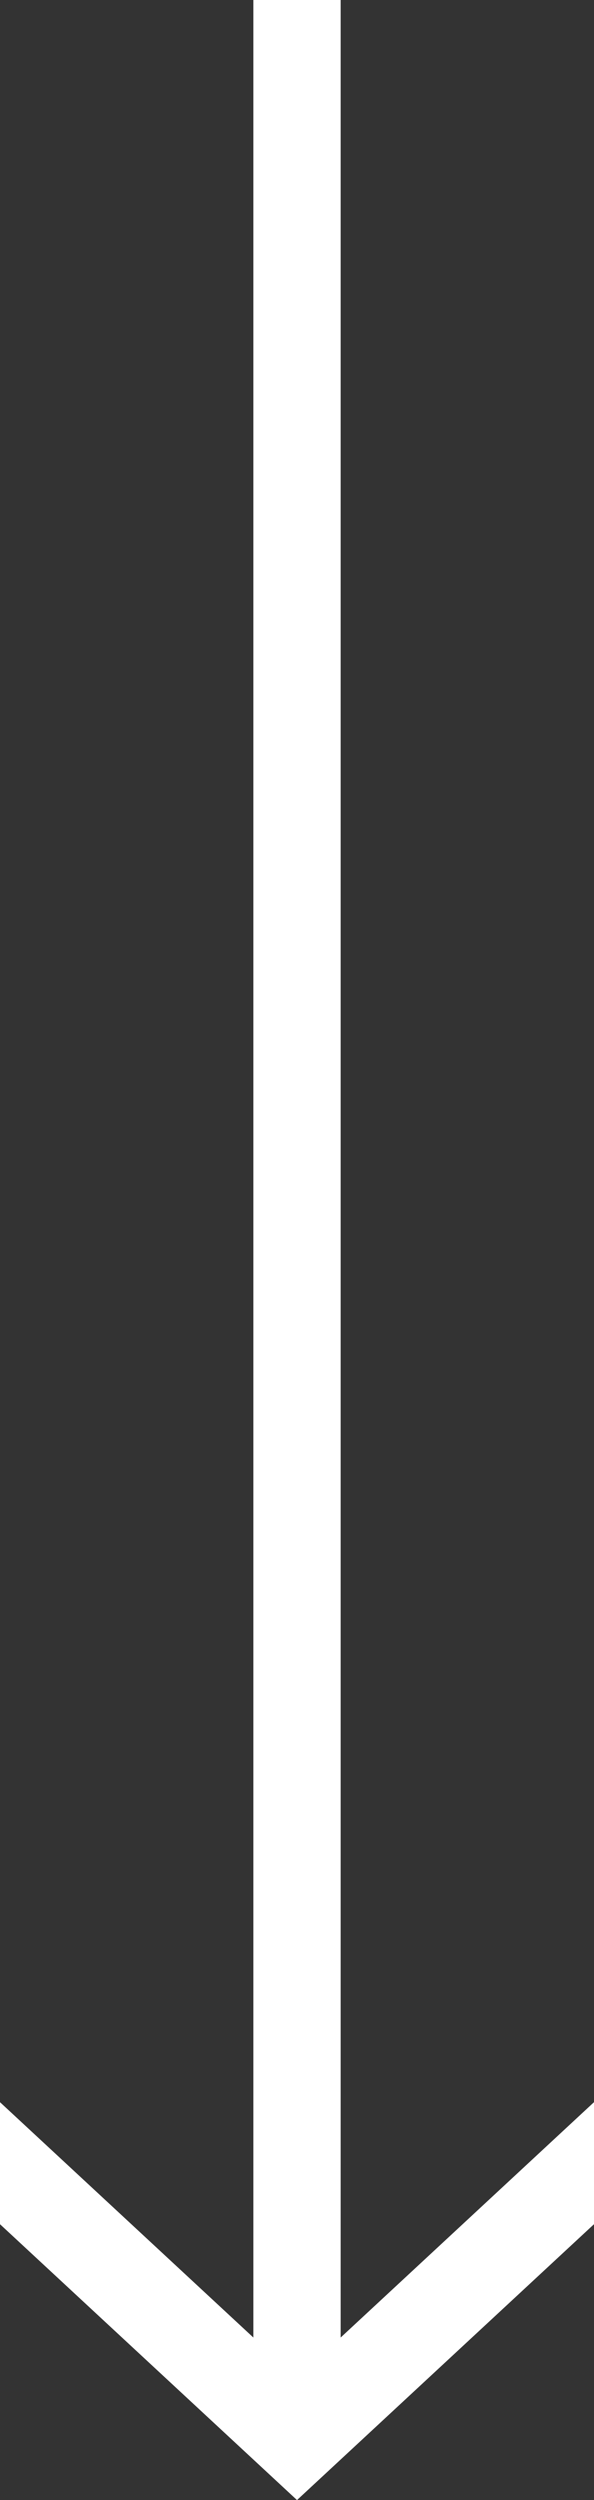
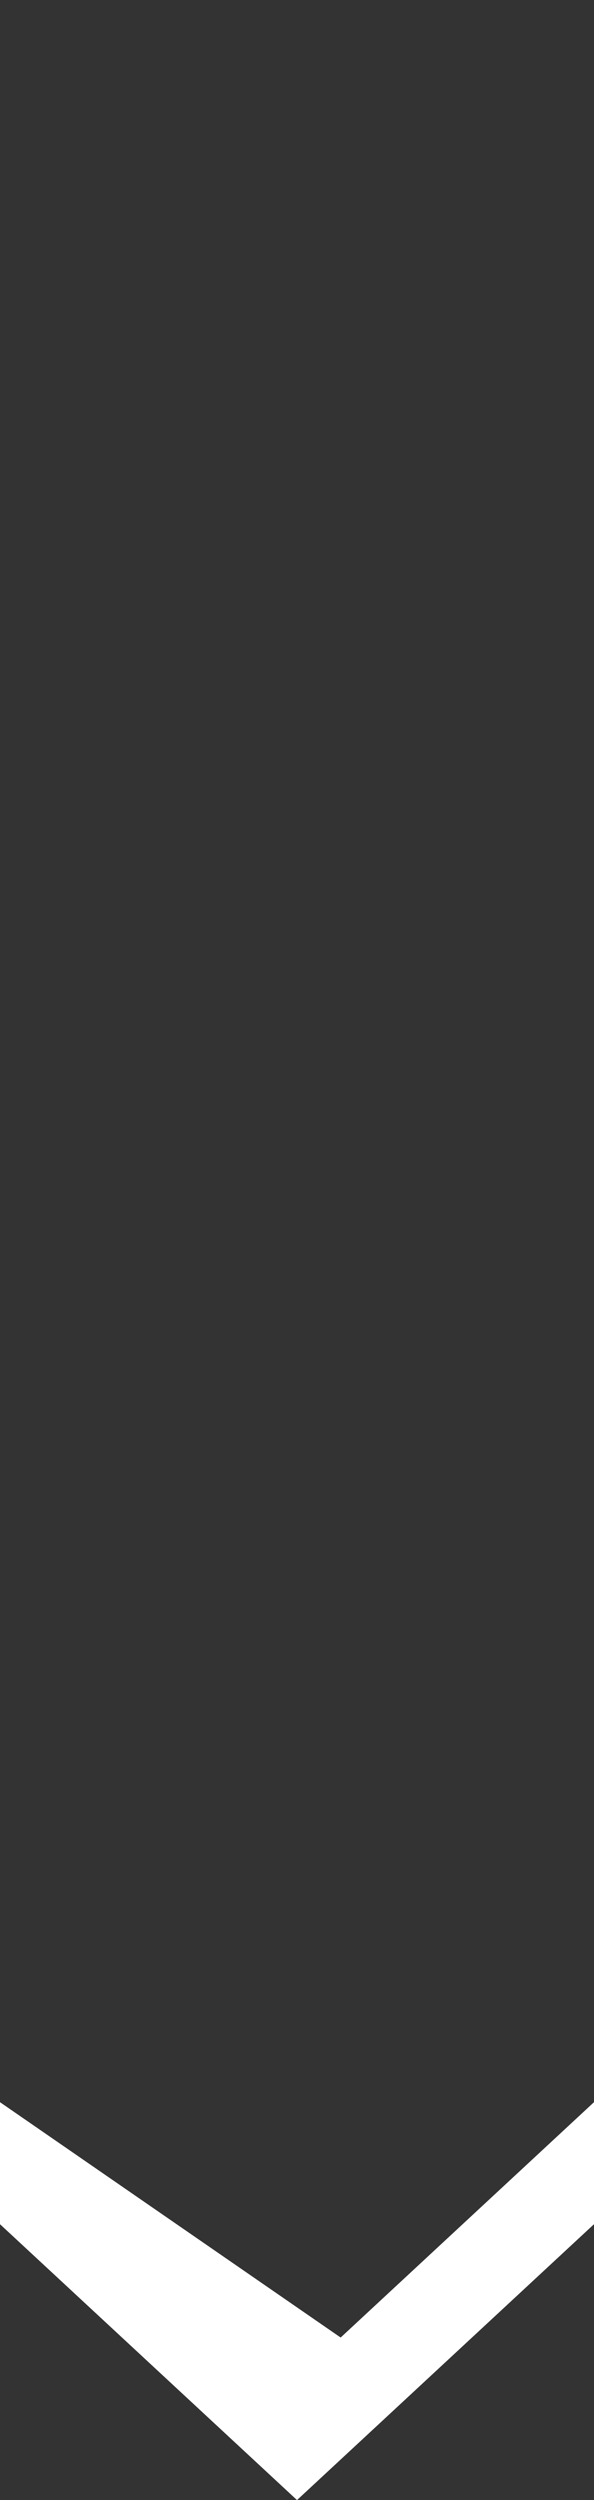
<svg xmlns="http://www.w3.org/2000/svg" width="80" height="336.458" viewBox="0 0 80 336.458">
  <rect x="0" y="0" width="80" height="336.458" fill="#333333" stroke="none" />
-   <path id="Pfad_77" data-name="Pfad 77" d="M41.074,4.883l-37.129-40H-12.476L19.2-.995H-295.384V10.761H19.2L-12.473,44.884H3.948Z" transform="translate(44.884 295.384) rotate(90)" fill="#fff" />
+   <path id="Pfad_77" data-name="Pfad 77" d="M41.074,4.883l-37.129-40H-12.476L19.2-.995H-295.384H19.2L-12.473,44.884H3.948Z" transform="translate(44.884 295.384) rotate(90)" fill="#fff" />
</svg>